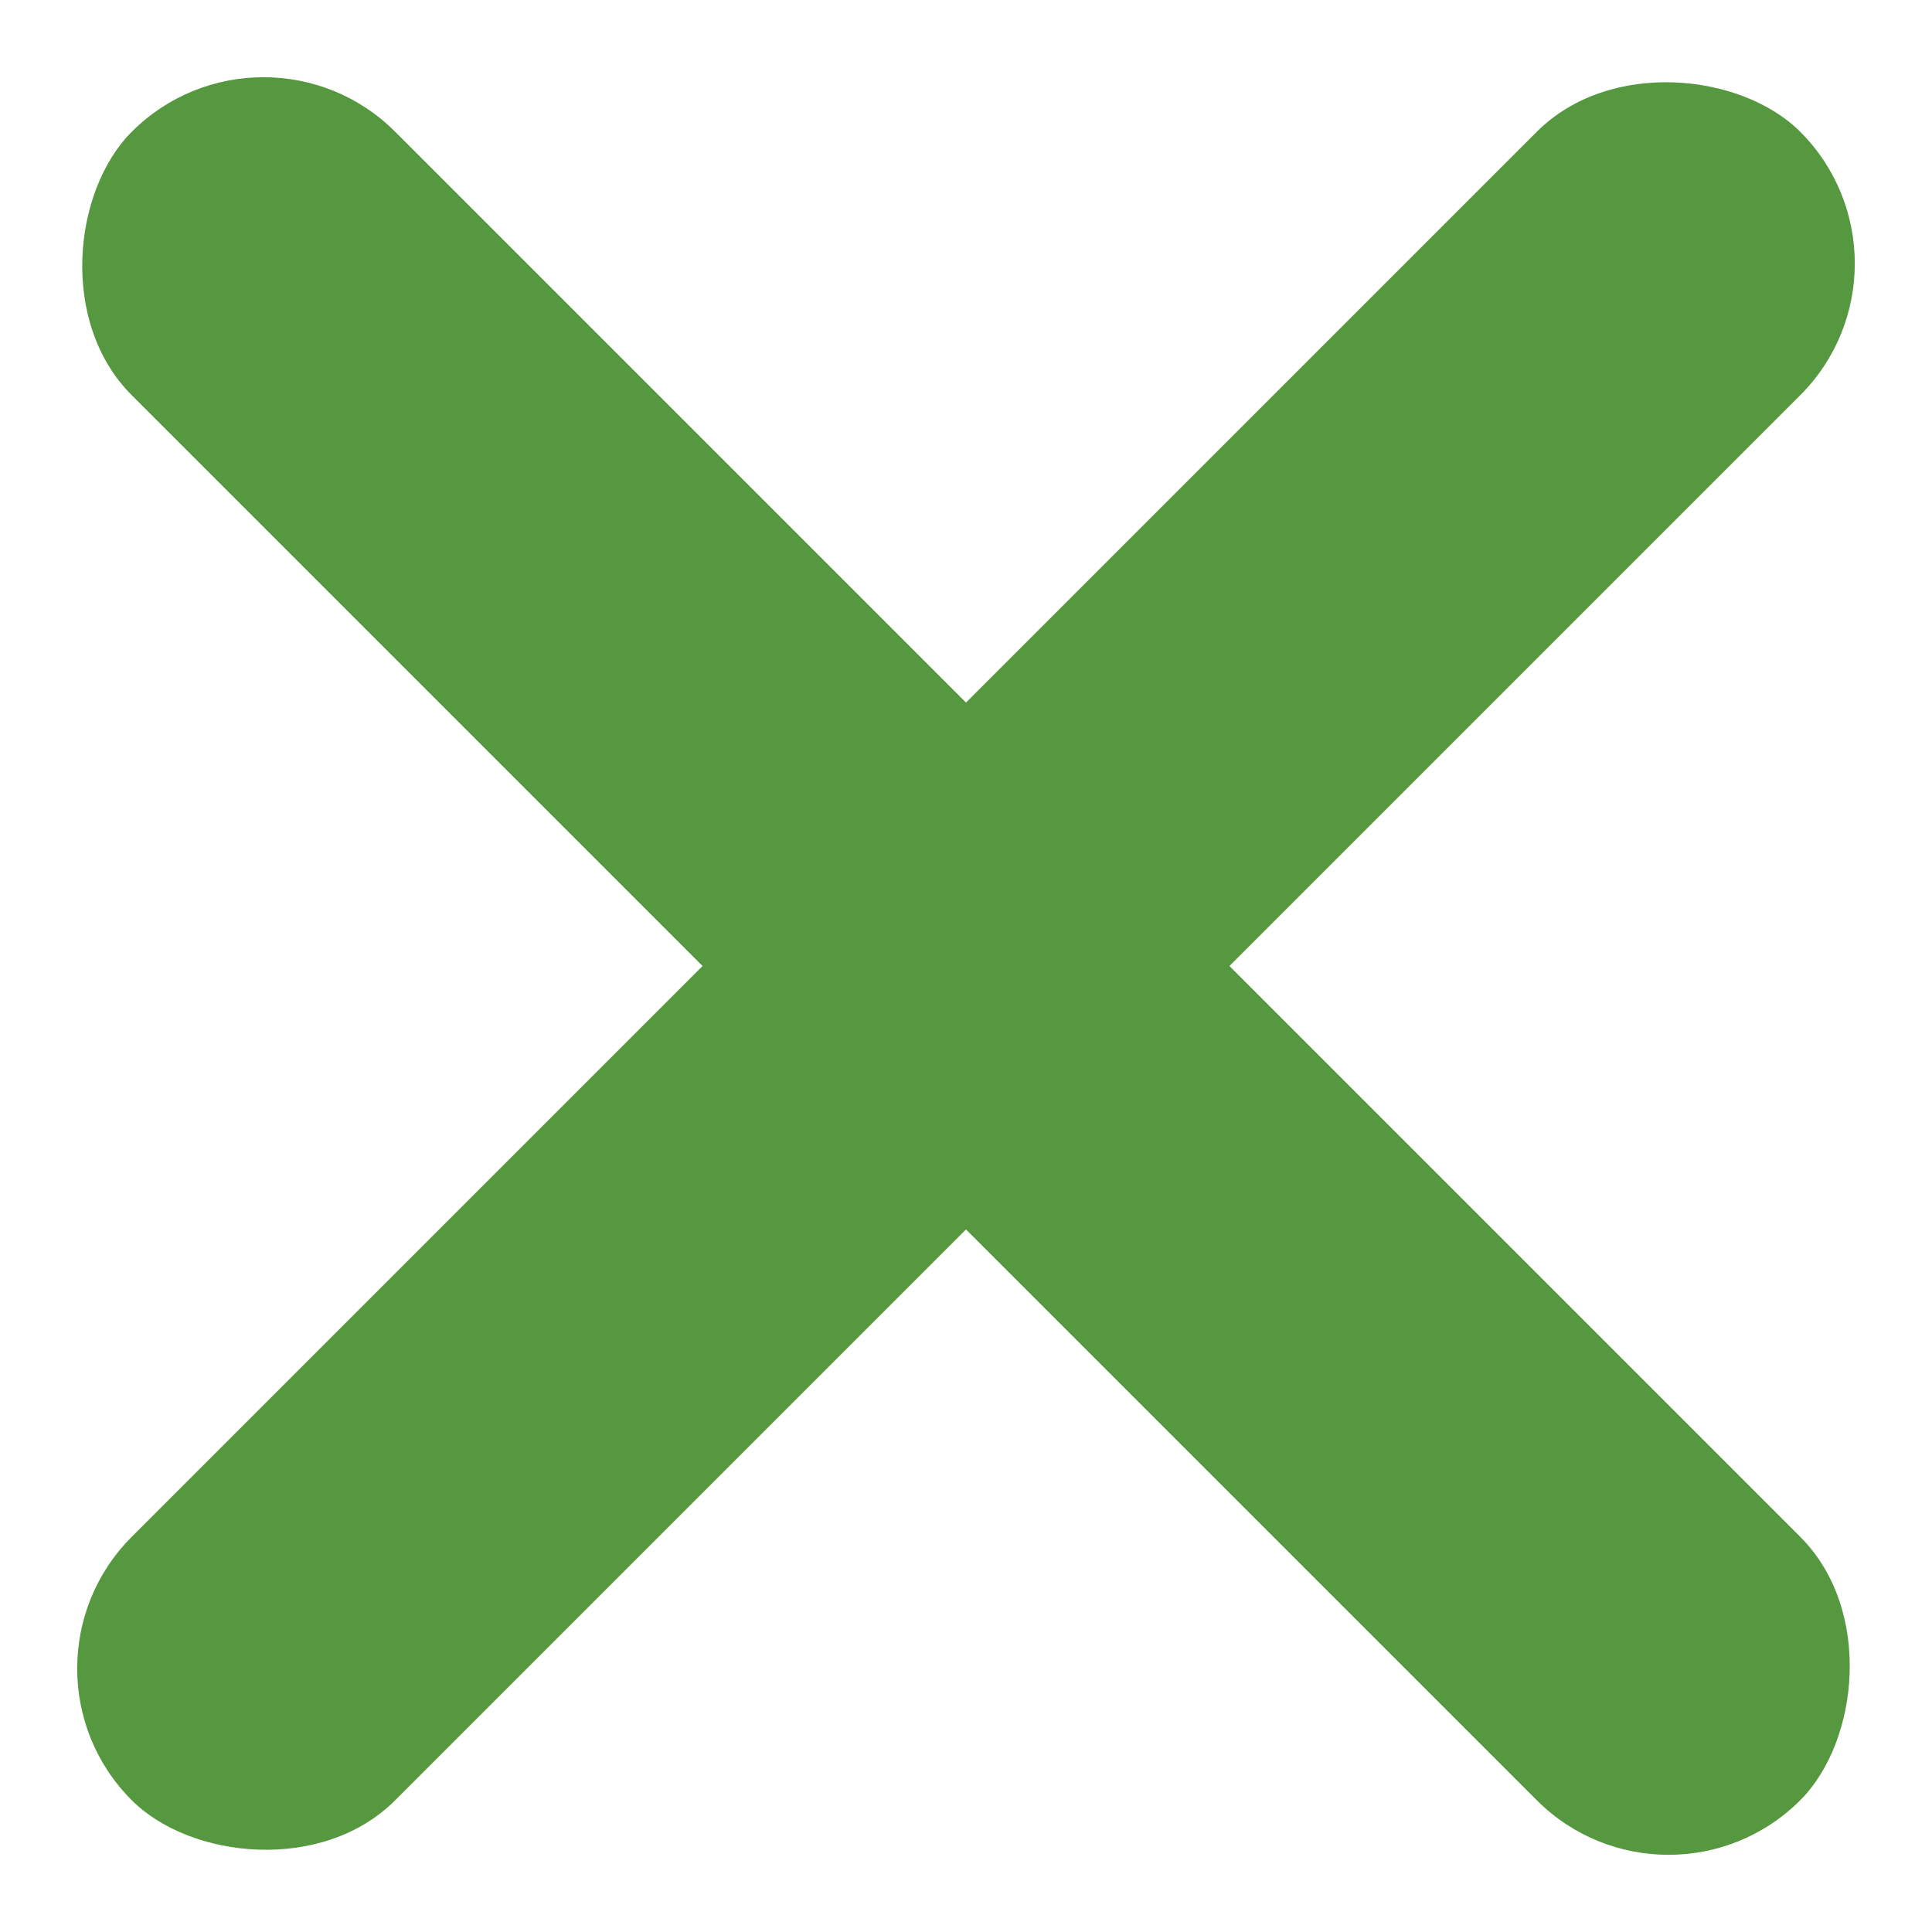
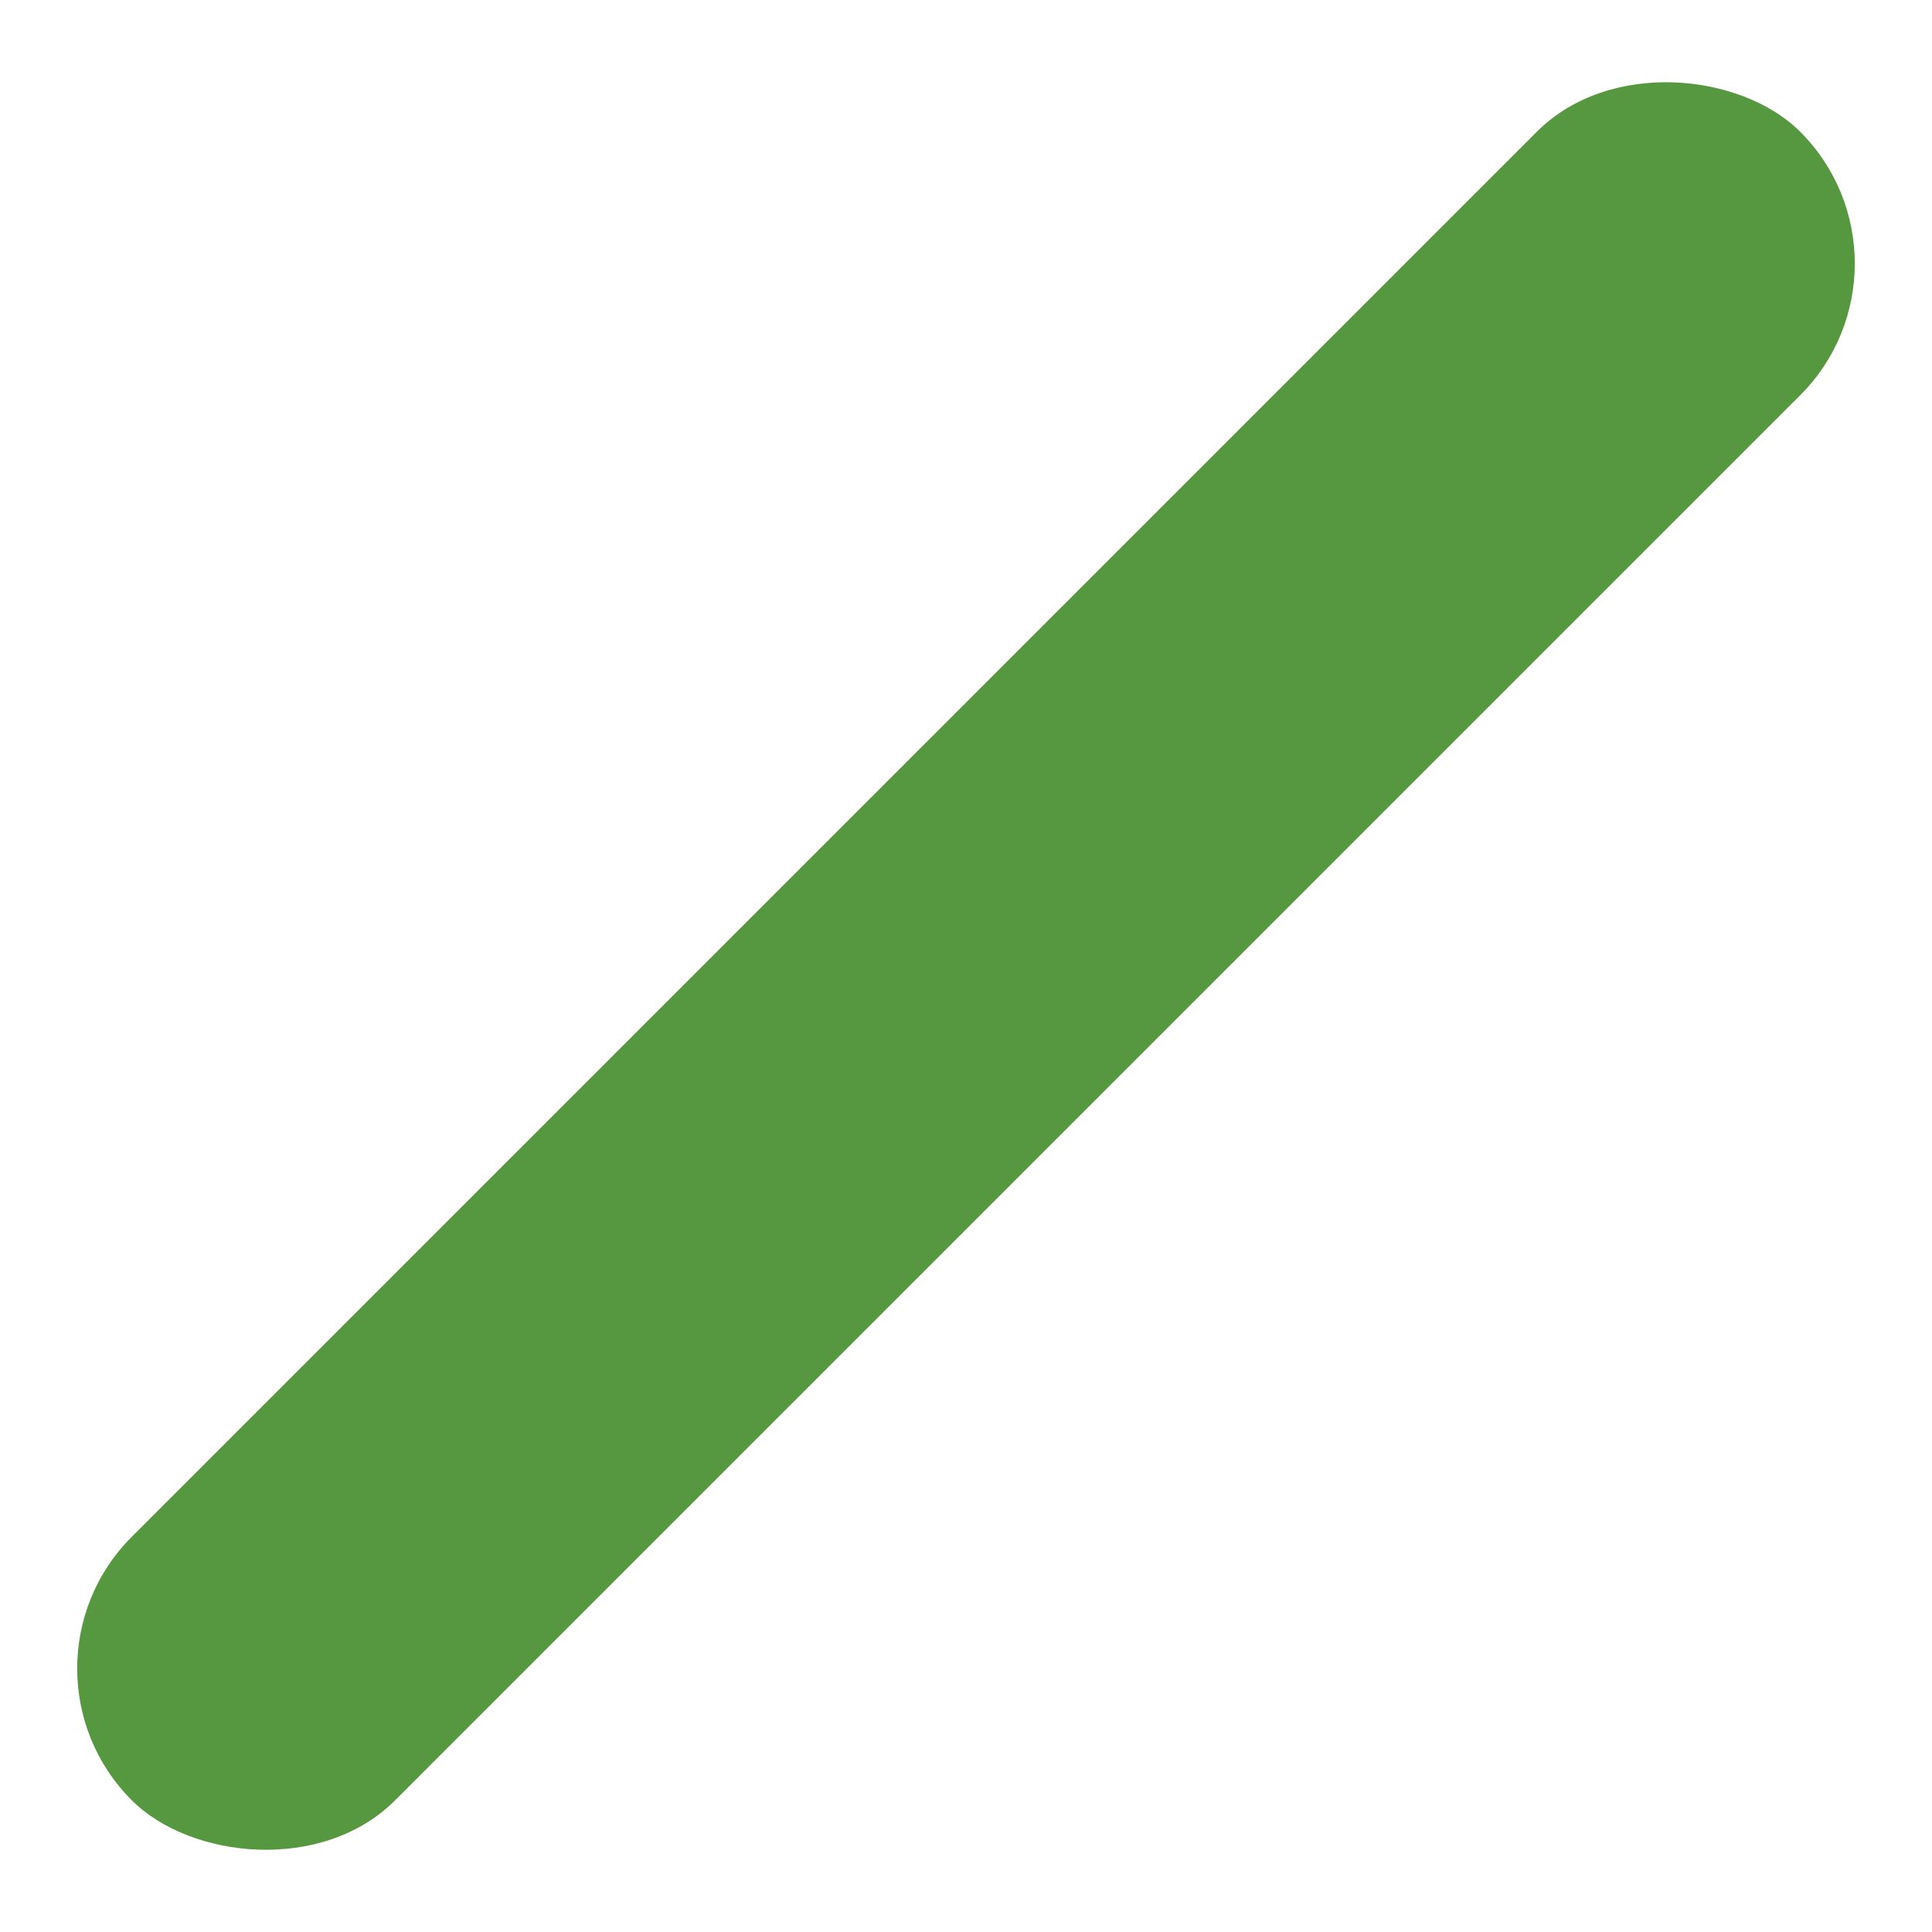
<svg xmlns="http://www.w3.org/2000/svg" width="15.557" height="15.556" viewBox="0 0 15.557 15.556">
  <g id="グループ_945" data-name="グループ 945" transform="translate(-134.35 89.803) rotate(-45)">
    <rect id="長方形_546" data-name="長方形 546" width="19" height="3" rx="1.5" transform="translate(149 41)" fill="#56983f" />
-     <rect id="長方形_547" data-name="長方形 547" width="19" height="3" rx="1.5" transform="translate(160 33) rotate(90)" fill="#56983f" />
  </g>
</svg>